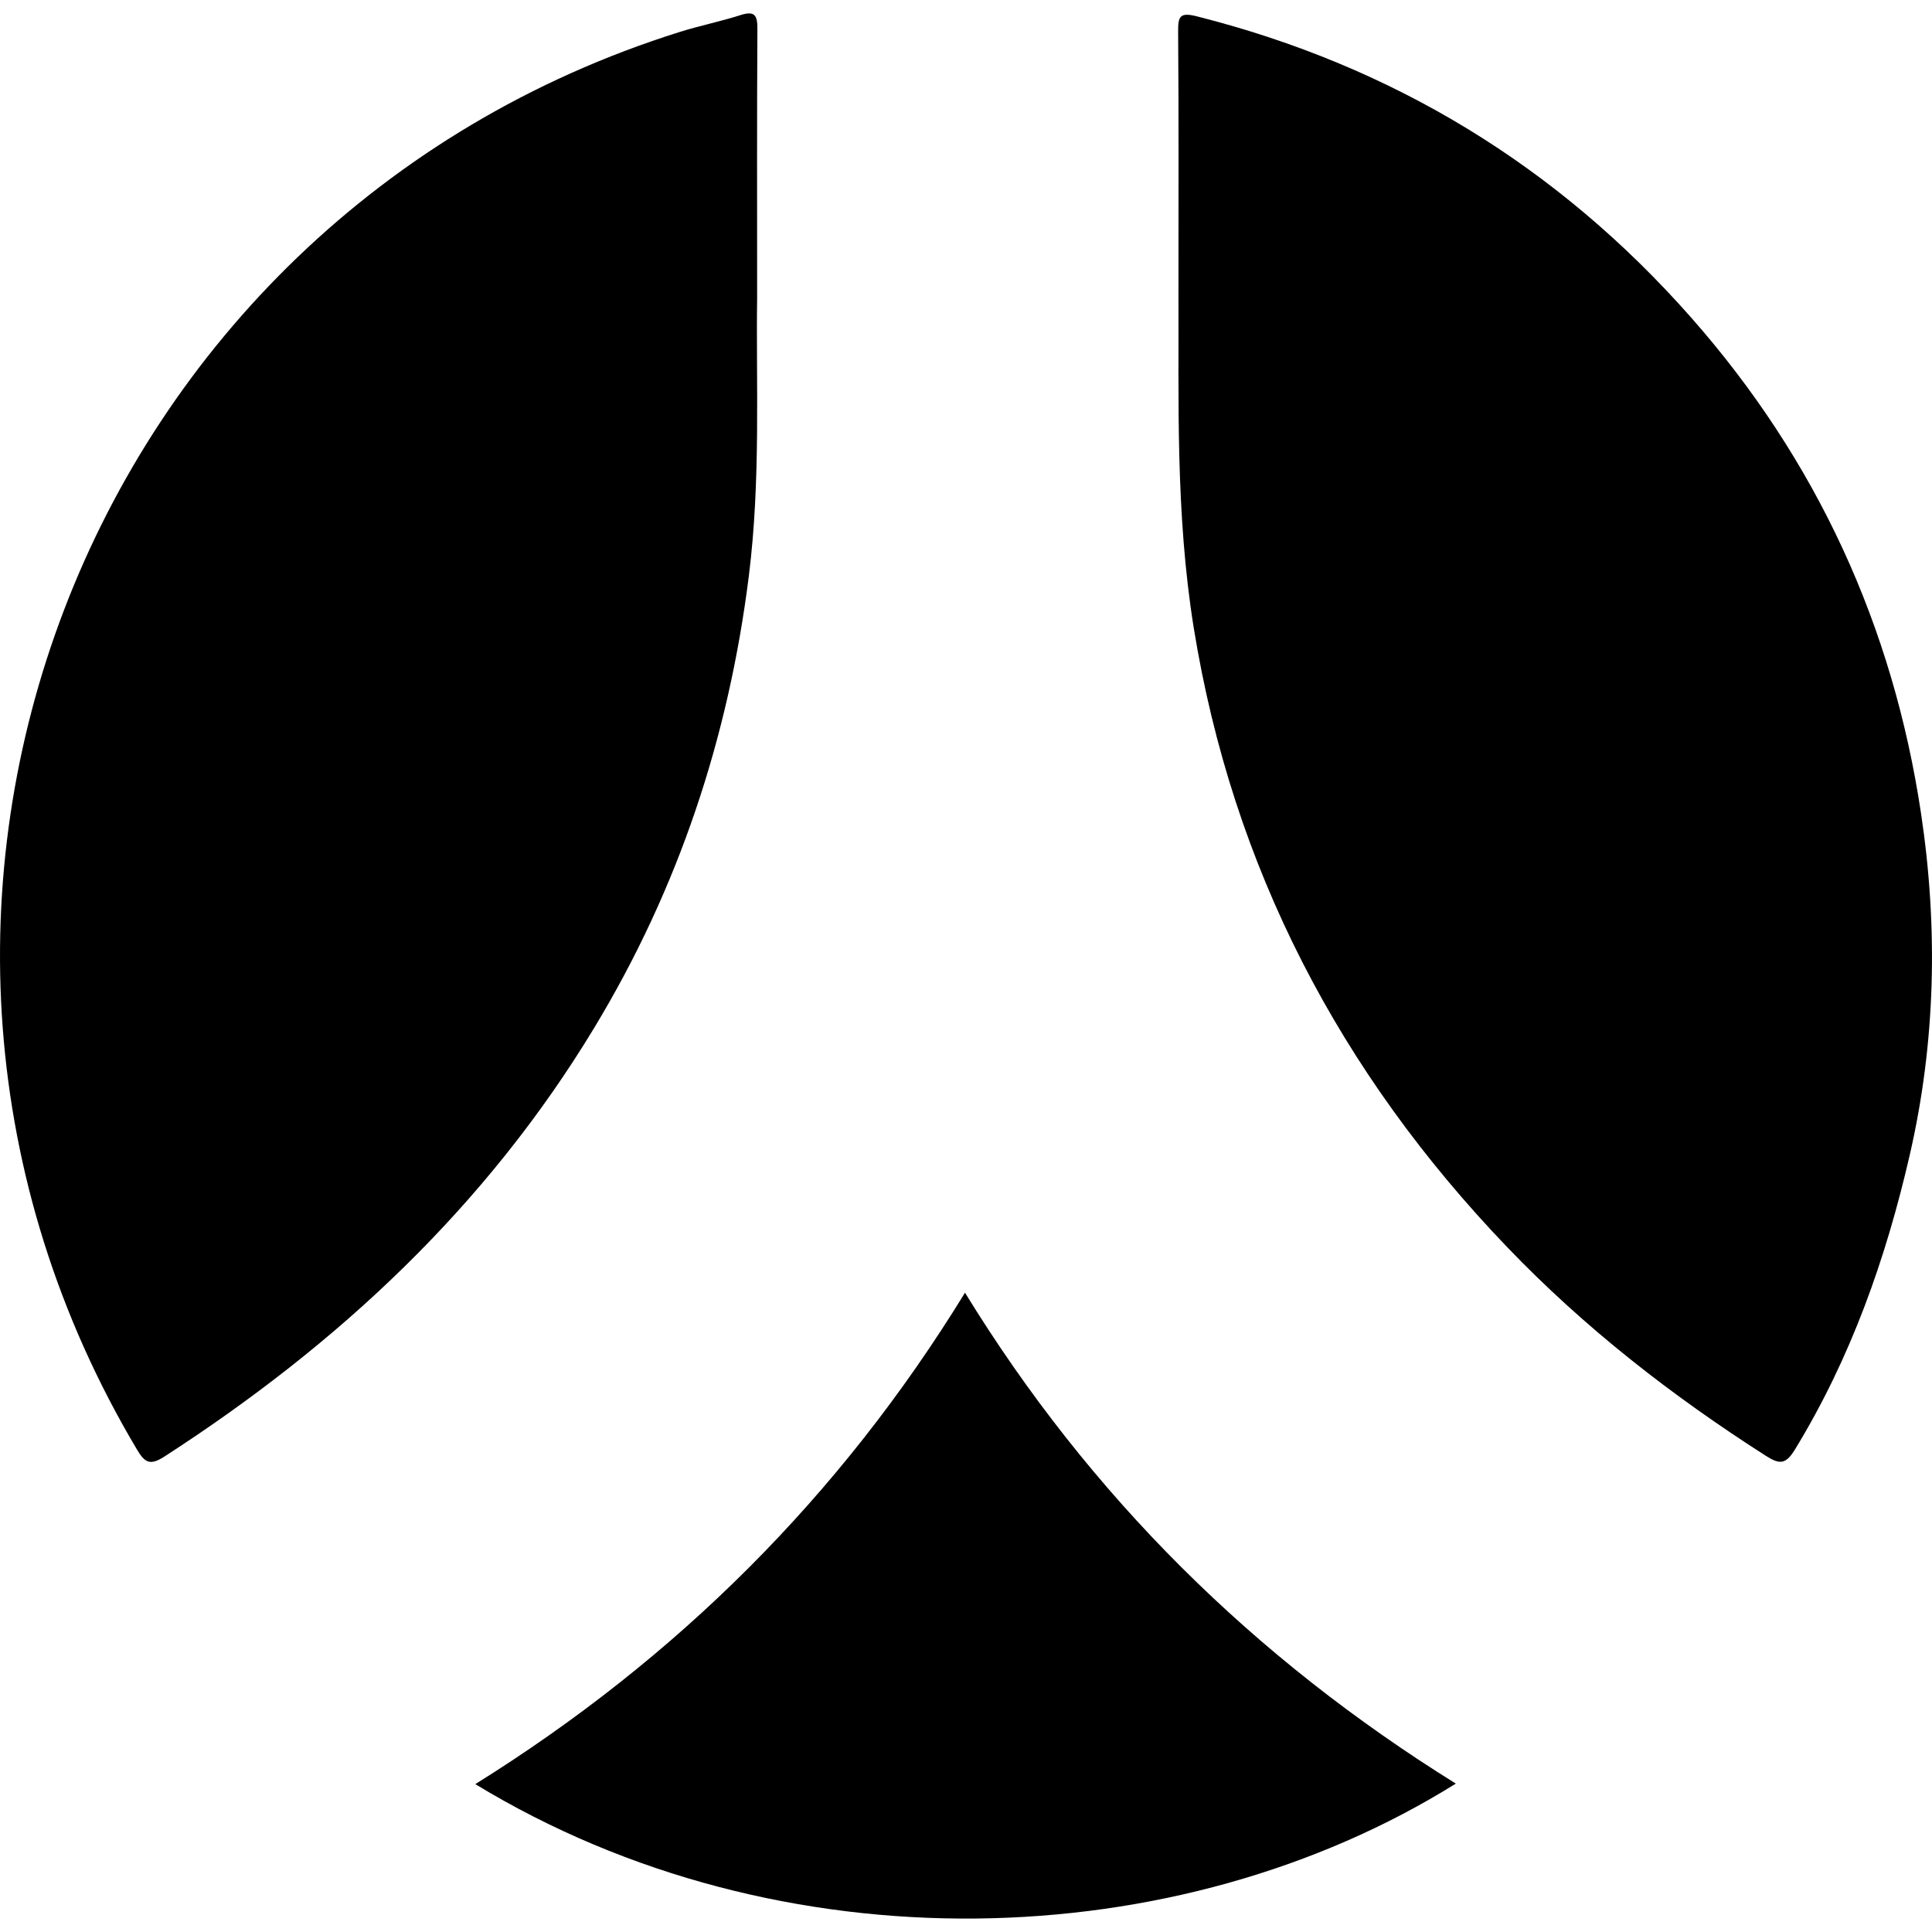
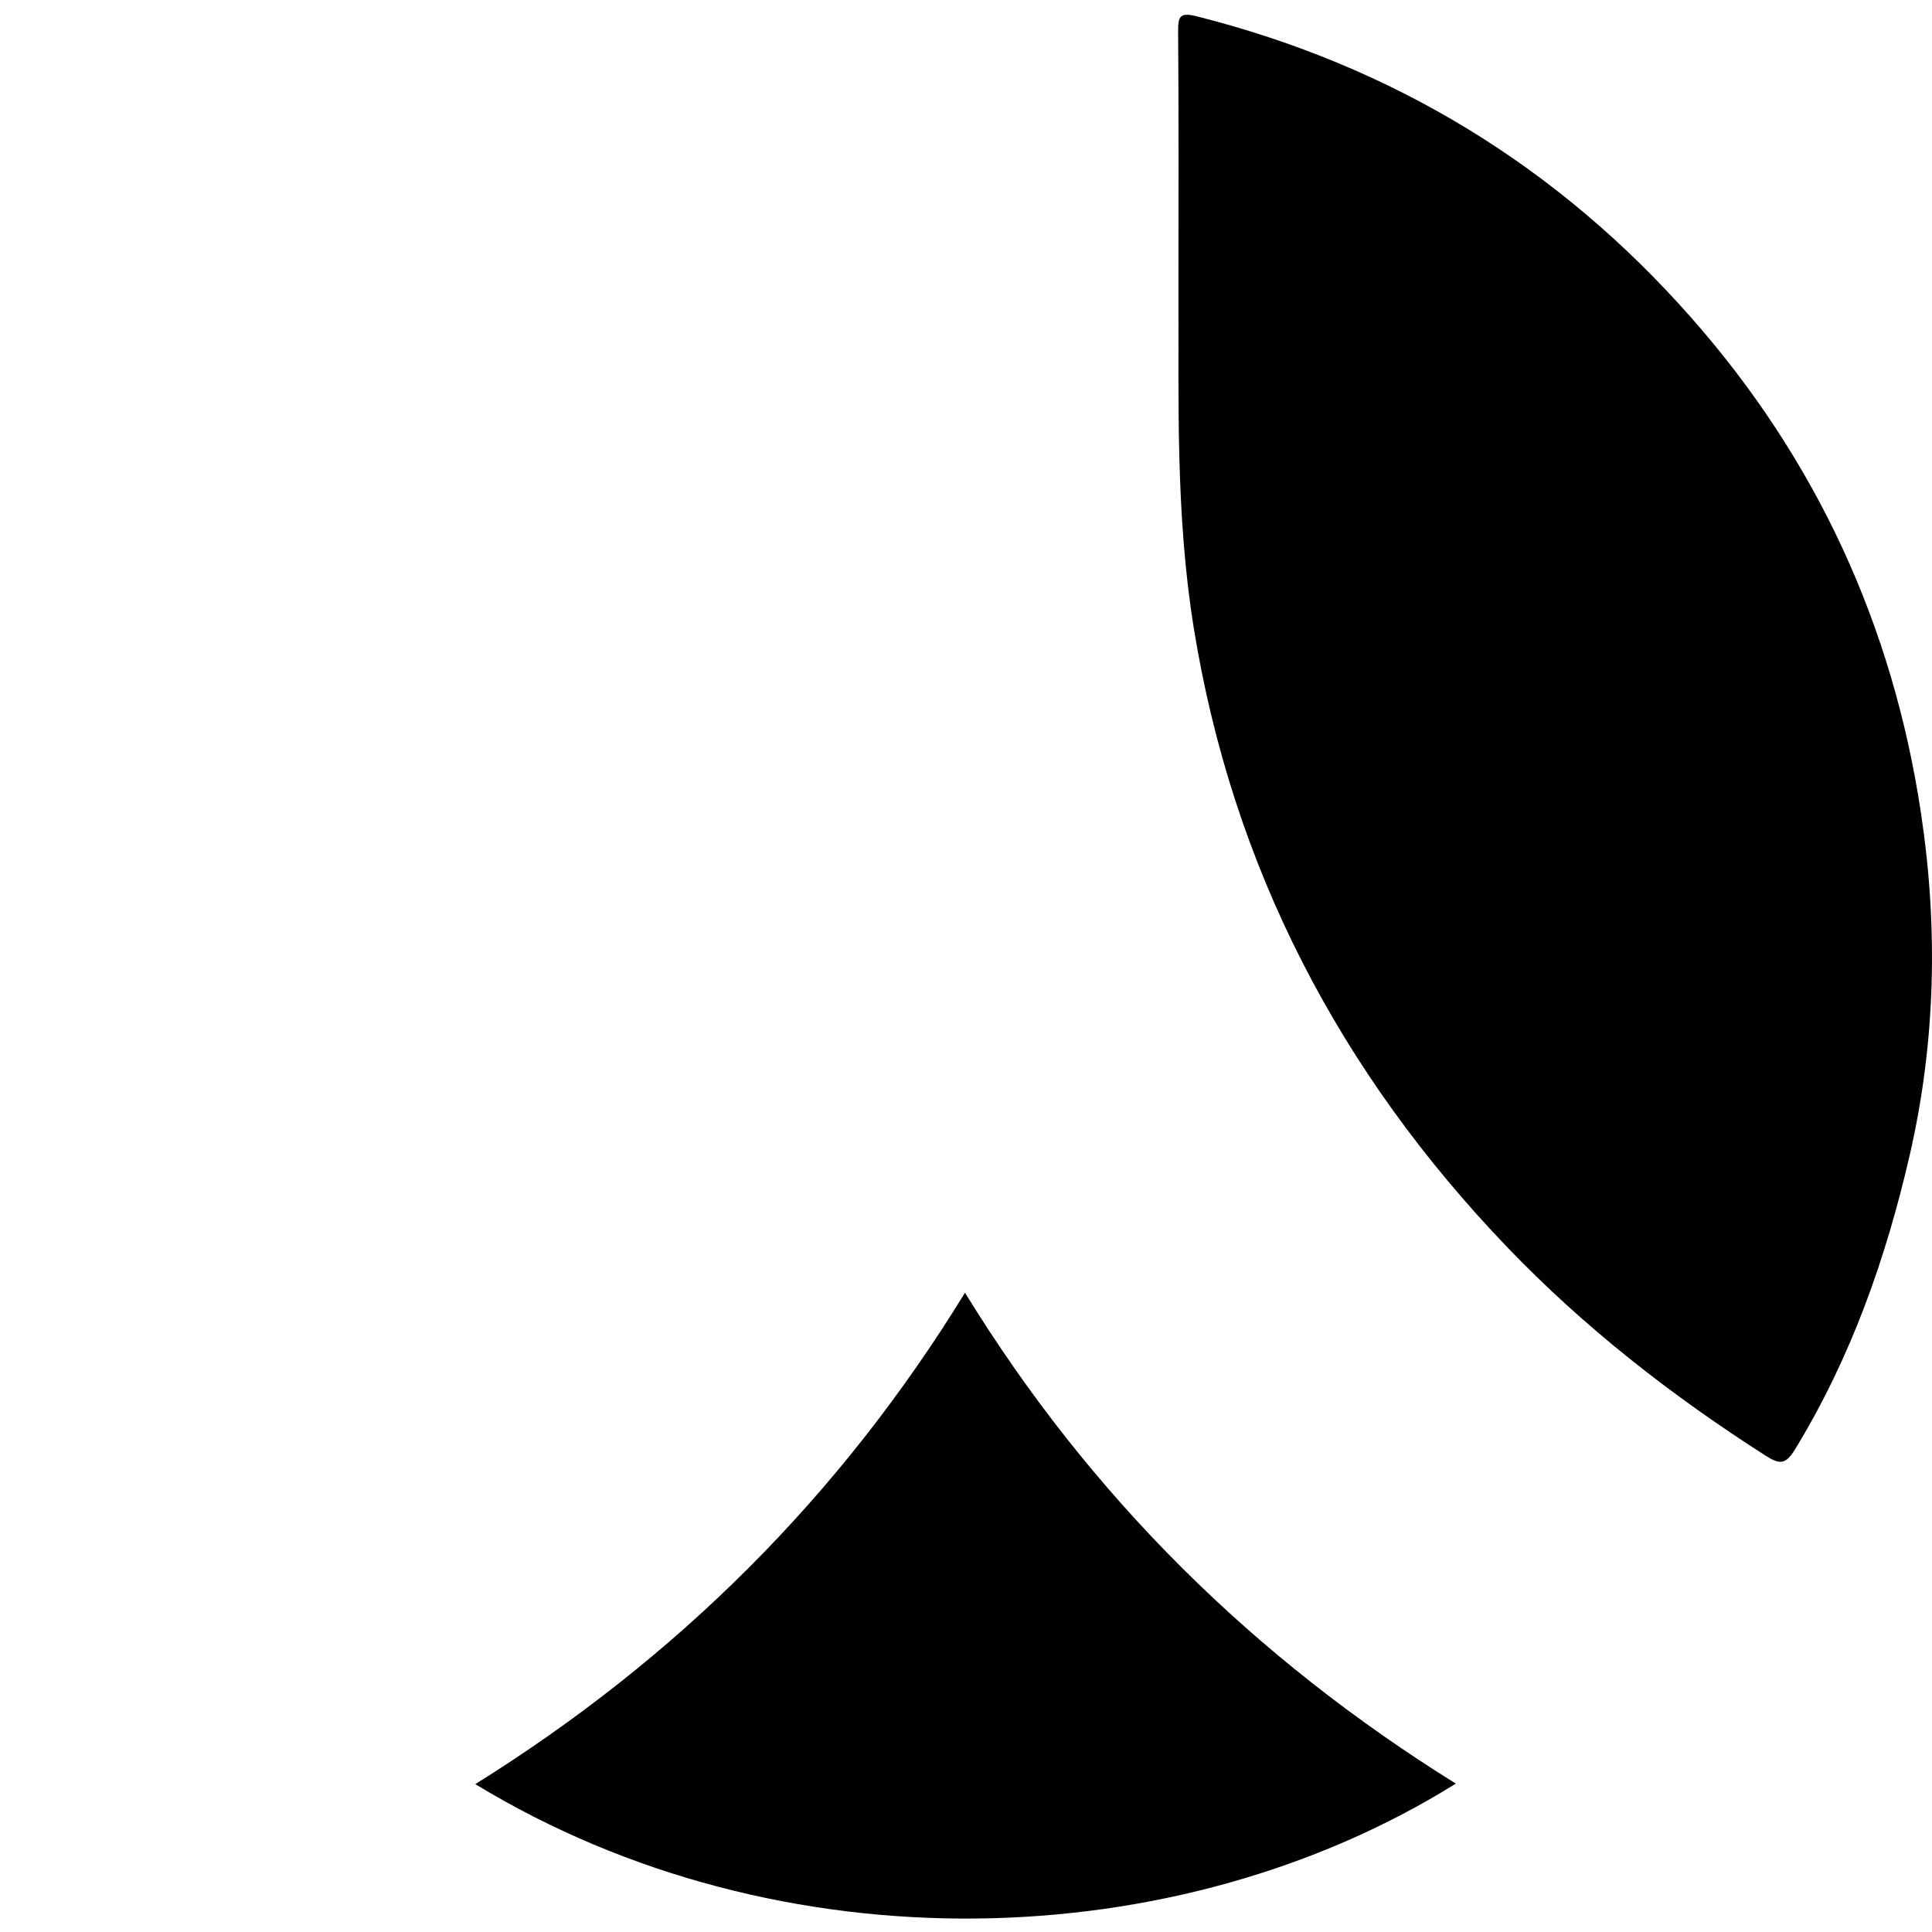
<svg xmlns="http://www.w3.org/2000/svg" fill="#000000" version="1.1" id="Capa_1" width="800px" height="800px" viewBox="0 0 95.509 95.509" xml:space="preserve">
  <g>
    <g>
-       <path d="M37.429,14.72c-0.059,4.212,0.188,8.998-0.411,13.762c-1.001,7.979-3.469,15.43-7.646,22.335    C24.029,59.651,16.718,66.459,8.12,72.01c-0.71,0.458-0.966,0.29-1.347-0.349C-9.046,45.099,4.045,10.867,33.591,1.583    c0.993-0.312,2.02-0.518,3.01-0.835c0.703-0.226,0.845-0.003,0.841,0.678C37.417,5.668,37.429,9.911,37.429,14.72z" />
      <path d="M58.257,14.769c0-4.92,0.017-9.063-0.016-13.206c-0.005-0.75,0.082-0.969,0.923-0.756    c9.687,2.448,17.84,7.409,24.438,14.892c6.207,7.039,9.977,15.247,11.366,24.521c0.847,5.645,0.724,11.293-0.556,16.861    c-1.176,5.123-2.912,10.049-5.677,14.573c-0.45,0.736-0.746,0.758-1.435,0.318c-4.646-2.967-8.979-6.343-12.785-10.312    c-8.269-8.619-13.587-18.764-15.505-30.639C58.101,25.362,58.281,19.678,58.257,14.769z" />
      <path d="M71.969,88.173c-13.722,8.565-33.366,9.213-48.472,0.026c9.947-6.202,18.016-14.205,24.208-24.293    C53.884,73.972,62.003,81.976,71.969,88.173z" />
    </g>
  </g>
</svg>